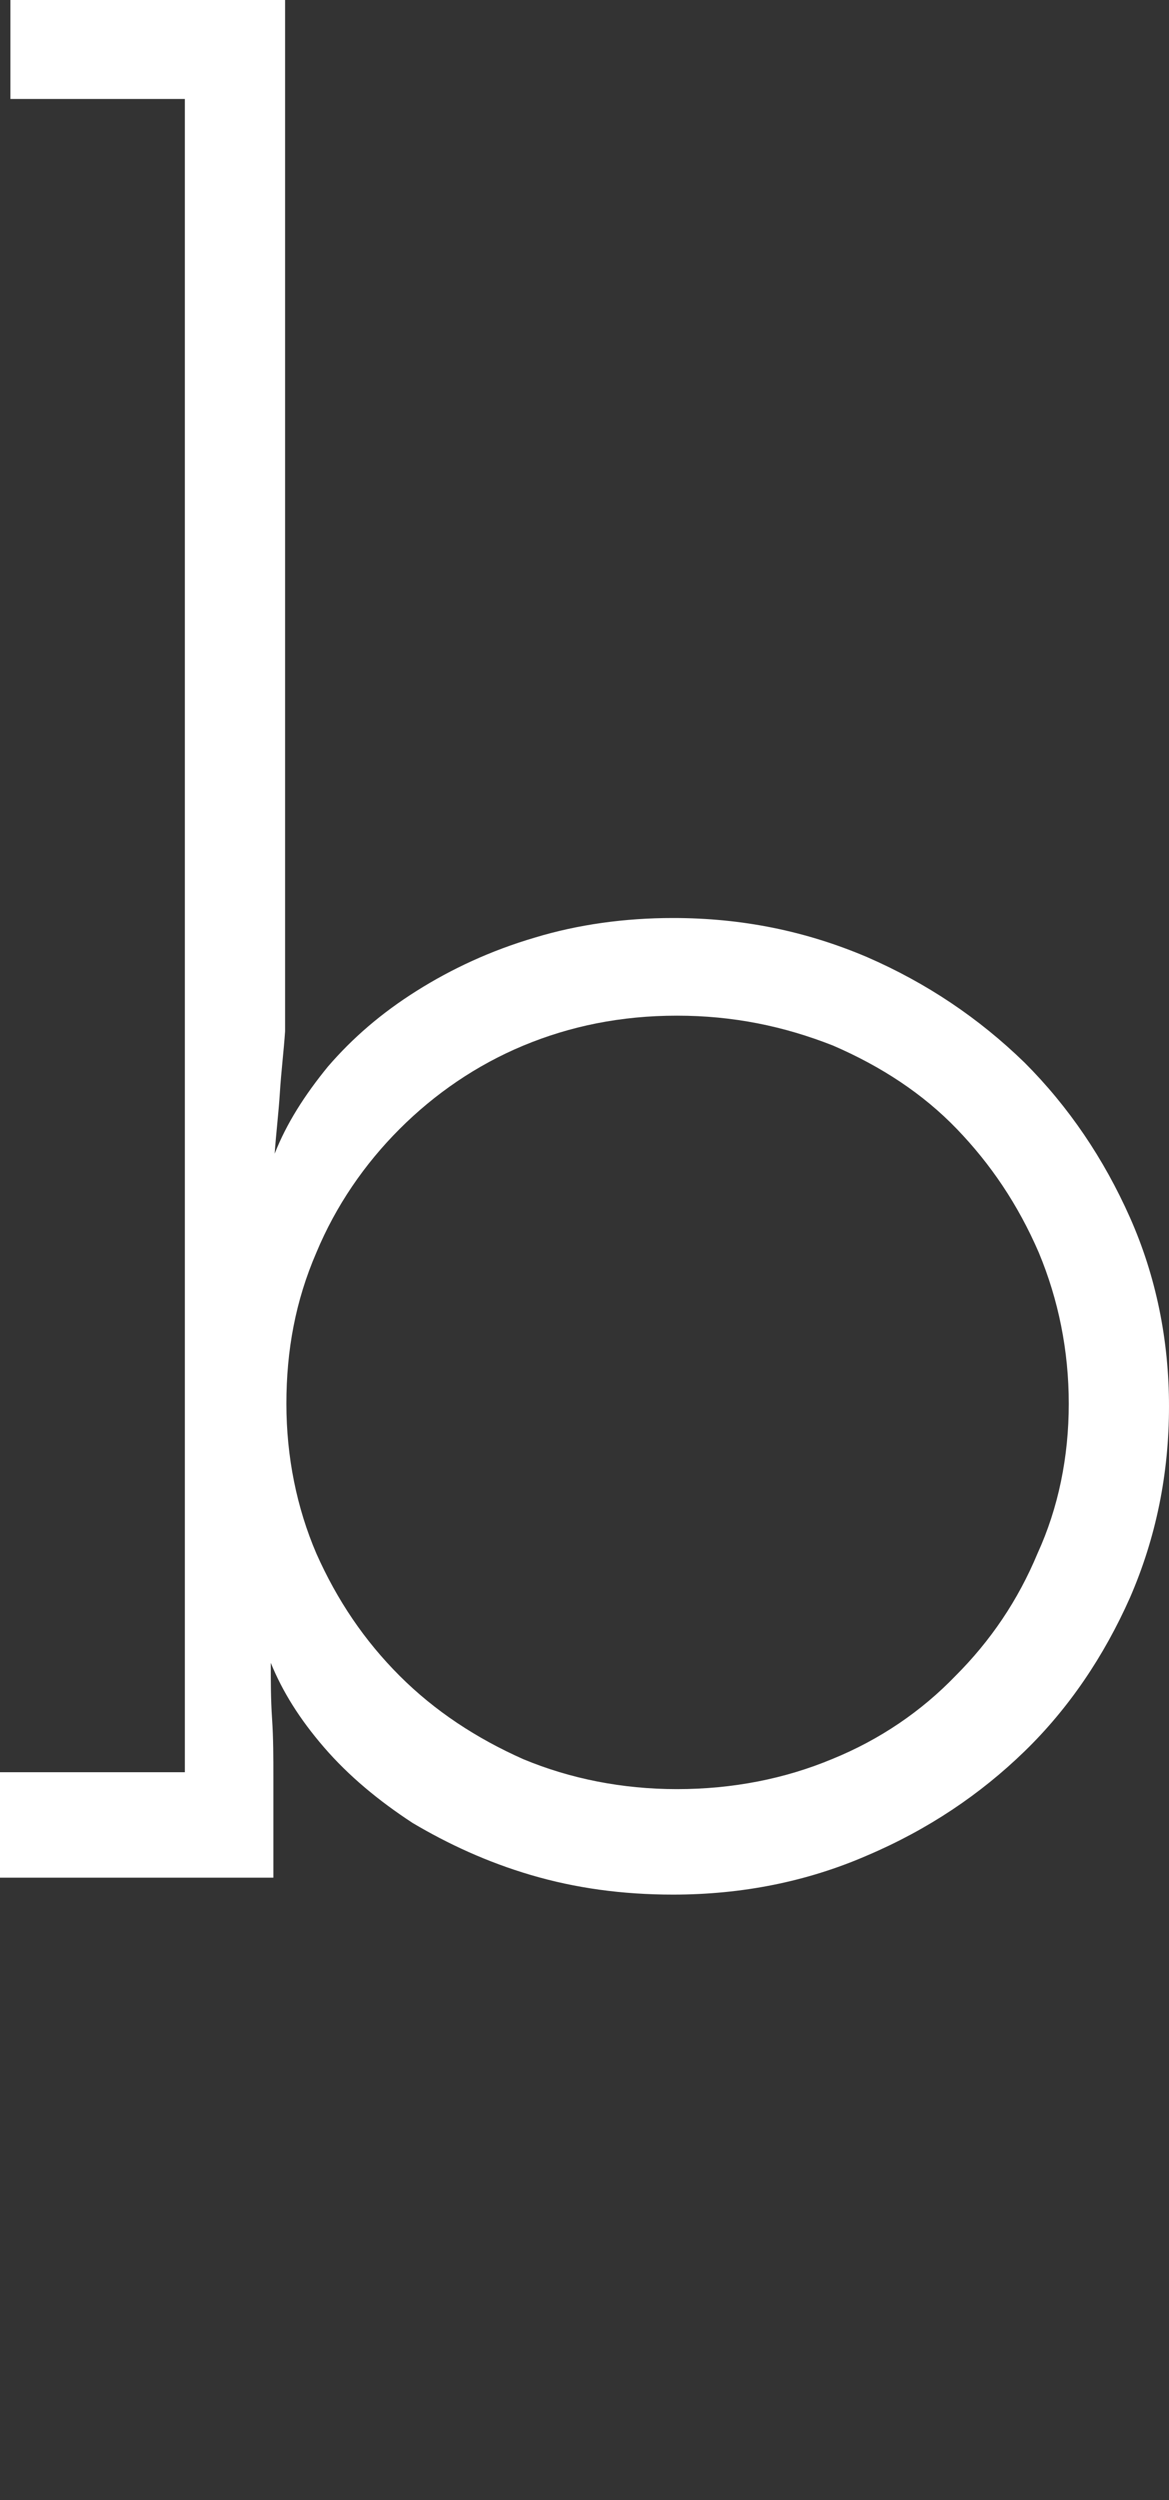
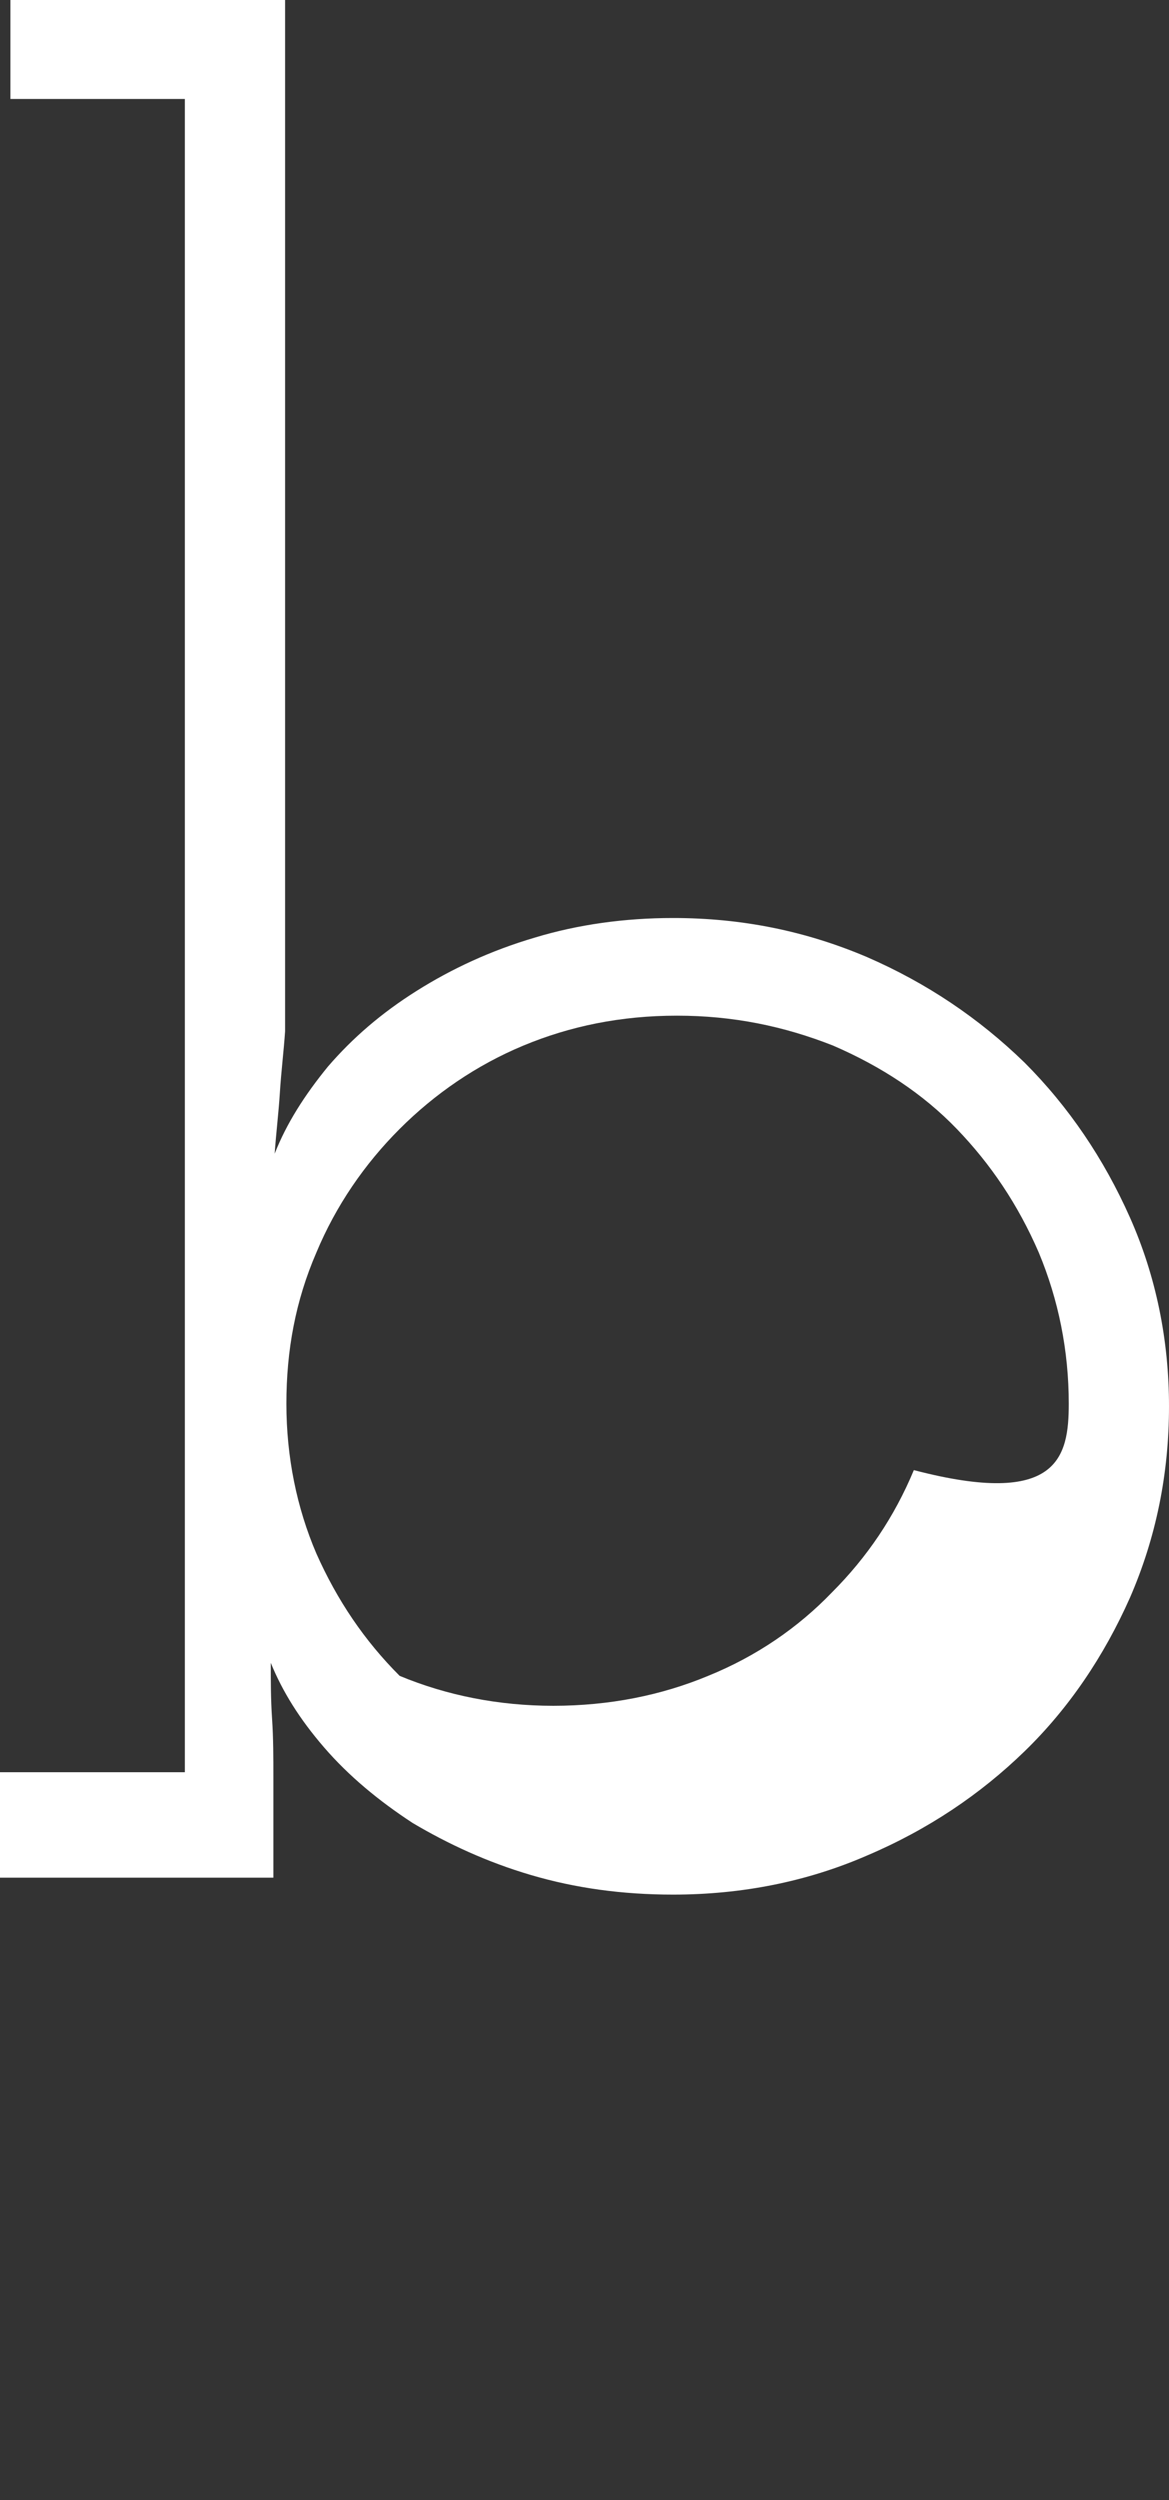
<svg xmlns="http://www.w3.org/2000/svg" id="Слой_1" x="0px" y="0px" viewBox="0 0 89.8 192" style="enable-background:new 0 0 89.8 192;" xml:space="preserve">
  <rect x="0" y="0" width="89.8" height="192" fill="#333333" stroke="none" />
  <style type="text/css"> .st0{fill:#FFFFFF;} </style>
  <g>
-     <path class="st0" d="M0,136.1h14.2V7.6H0.8V0h21.1v79.2c-0.1,1.5-0.3,3.1-0.4,4.7s-0.3,3.2-0.4,4.7c0.9-2.3,2.3-4.5,4.1-6.7 c1.9-2.2,4.1-4.1,6.8-5.8c2.7-1.7,5.7-3.1,9.1-4.1c3.3-1,6.9-1.5,10.6-1.5c5.3,0,10.2,1,14.9,3c4.6,2,8.6,4.7,12.1,8.1 c3.4,3.4,6.1,7.4,8.1,11.9s3,9.4,3,14.5c0,5.2-1,10.1-3,14.7c-2,4.5-4.7,8.5-8.1,11.8s-7.4,6-12.1,8c-4.6,2-9.6,3-14.9,3 c-3.9,0-7.5-0.5-10.9-1.5s-6.4-2.4-9.1-4c-2.6-1.7-4.9-3.6-6.8-5.8c-1.9-2.2-3.2-4.3-4.1-6.5c0,1.4,0,2.8,0.1,4.3s0.1,3,0.1,4.5 v7.7H0V136.1z M82.1,107.8c0-4.1-0.8-8-2.3-11.6c-1.6-3.7-3.7-6.8-6.3-9.5s-5.8-4.8-9.5-6.4c-3.8-1.5-7.7-2.3-12-2.3 s-8.2,0.8-11.8,2.3s-6.8,3.7-9.5,6.4s-4.9,5.9-6.4,9.5c-1.6,3.7-2.3,7.5-2.3,11.6s0.8,8,2.3,11.5c1.6,3.6,3.7,6.7,6.4,9.4 s5.9,4.8,9.5,6.4c3.6,1.5,7.6,2.3,11.8,2.3c4.3,0,8.3-0.8,11.9-2.3c3.7-1.5,6.9-3.7,9.5-6.4c2.7-2.7,4.8-5.8,6.3-9.4 C81.3,115.8,82.1,111.9,82.1,107.8z" />
+     <path class="st0" d="M0,136.1h14.2V7.6H0.8V0h21.1v79.2c-0.1,1.5-0.3,3.1-0.4,4.7s-0.3,3.2-0.4,4.7c0.9-2.3,2.3-4.5,4.1-6.7 c1.9-2.2,4.1-4.1,6.8-5.8c2.7-1.7,5.7-3.1,9.1-4.1c3.3-1,6.9-1.5,10.6-1.5c5.3,0,10.2,1,14.9,3c4.6,2,8.6,4.7,12.1,8.1 c3.4,3.4,6.1,7.4,8.1,11.9s3,9.4,3,14.5c0,5.2-1,10.1-3,14.7c-2,4.5-4.7,8.5-8.1,11.8s-7.4,6-12.1,8c-4.6,2-9.6,3-14.9,3 c-3.9,0-7.5-0.5-10.9-1.5s-6.4-2.4-9.1-4c-2.6-1.7-4.9-3.6-6.8-5.8c-1.9-2.2-3.2-4.3-4.1-6.5c0,1.4,0,2.8,0.1,4.3s0.1,3,0.1,4.5 v7.7H0V136.1z M82.1,107.8c0-4.1-0.8-8-2.3-11.6c-1.6-3.7-3.7-6.8-6.3-9.5s-5.8-4.8-9.5-6.4c-3.8-1.5-7.7-2.3-12-2.3 s-8.2,0.8-11.8,2.3s-6.8,3.7-9.5,6.4s-4.9,5.9-6.4,9.5c-1.6,3.7-2.3,7.5-2.3,11.6s0.8,8,2.3,11.5c1.6,3.6,3.7,6.7,6.4,9.4 c3.6,1.5,7.6,2.3,11.8,2.3c4.3,0,8.3-0.8,11.9-2.3c3.7-1.5,6.9-3.7,9.5-6.4c2.7-2.7,4.8-5.8,6.3-9.4 C81.3,115.8,82.1,111.9,82.1,107.8z" />
  </g>
</svg>